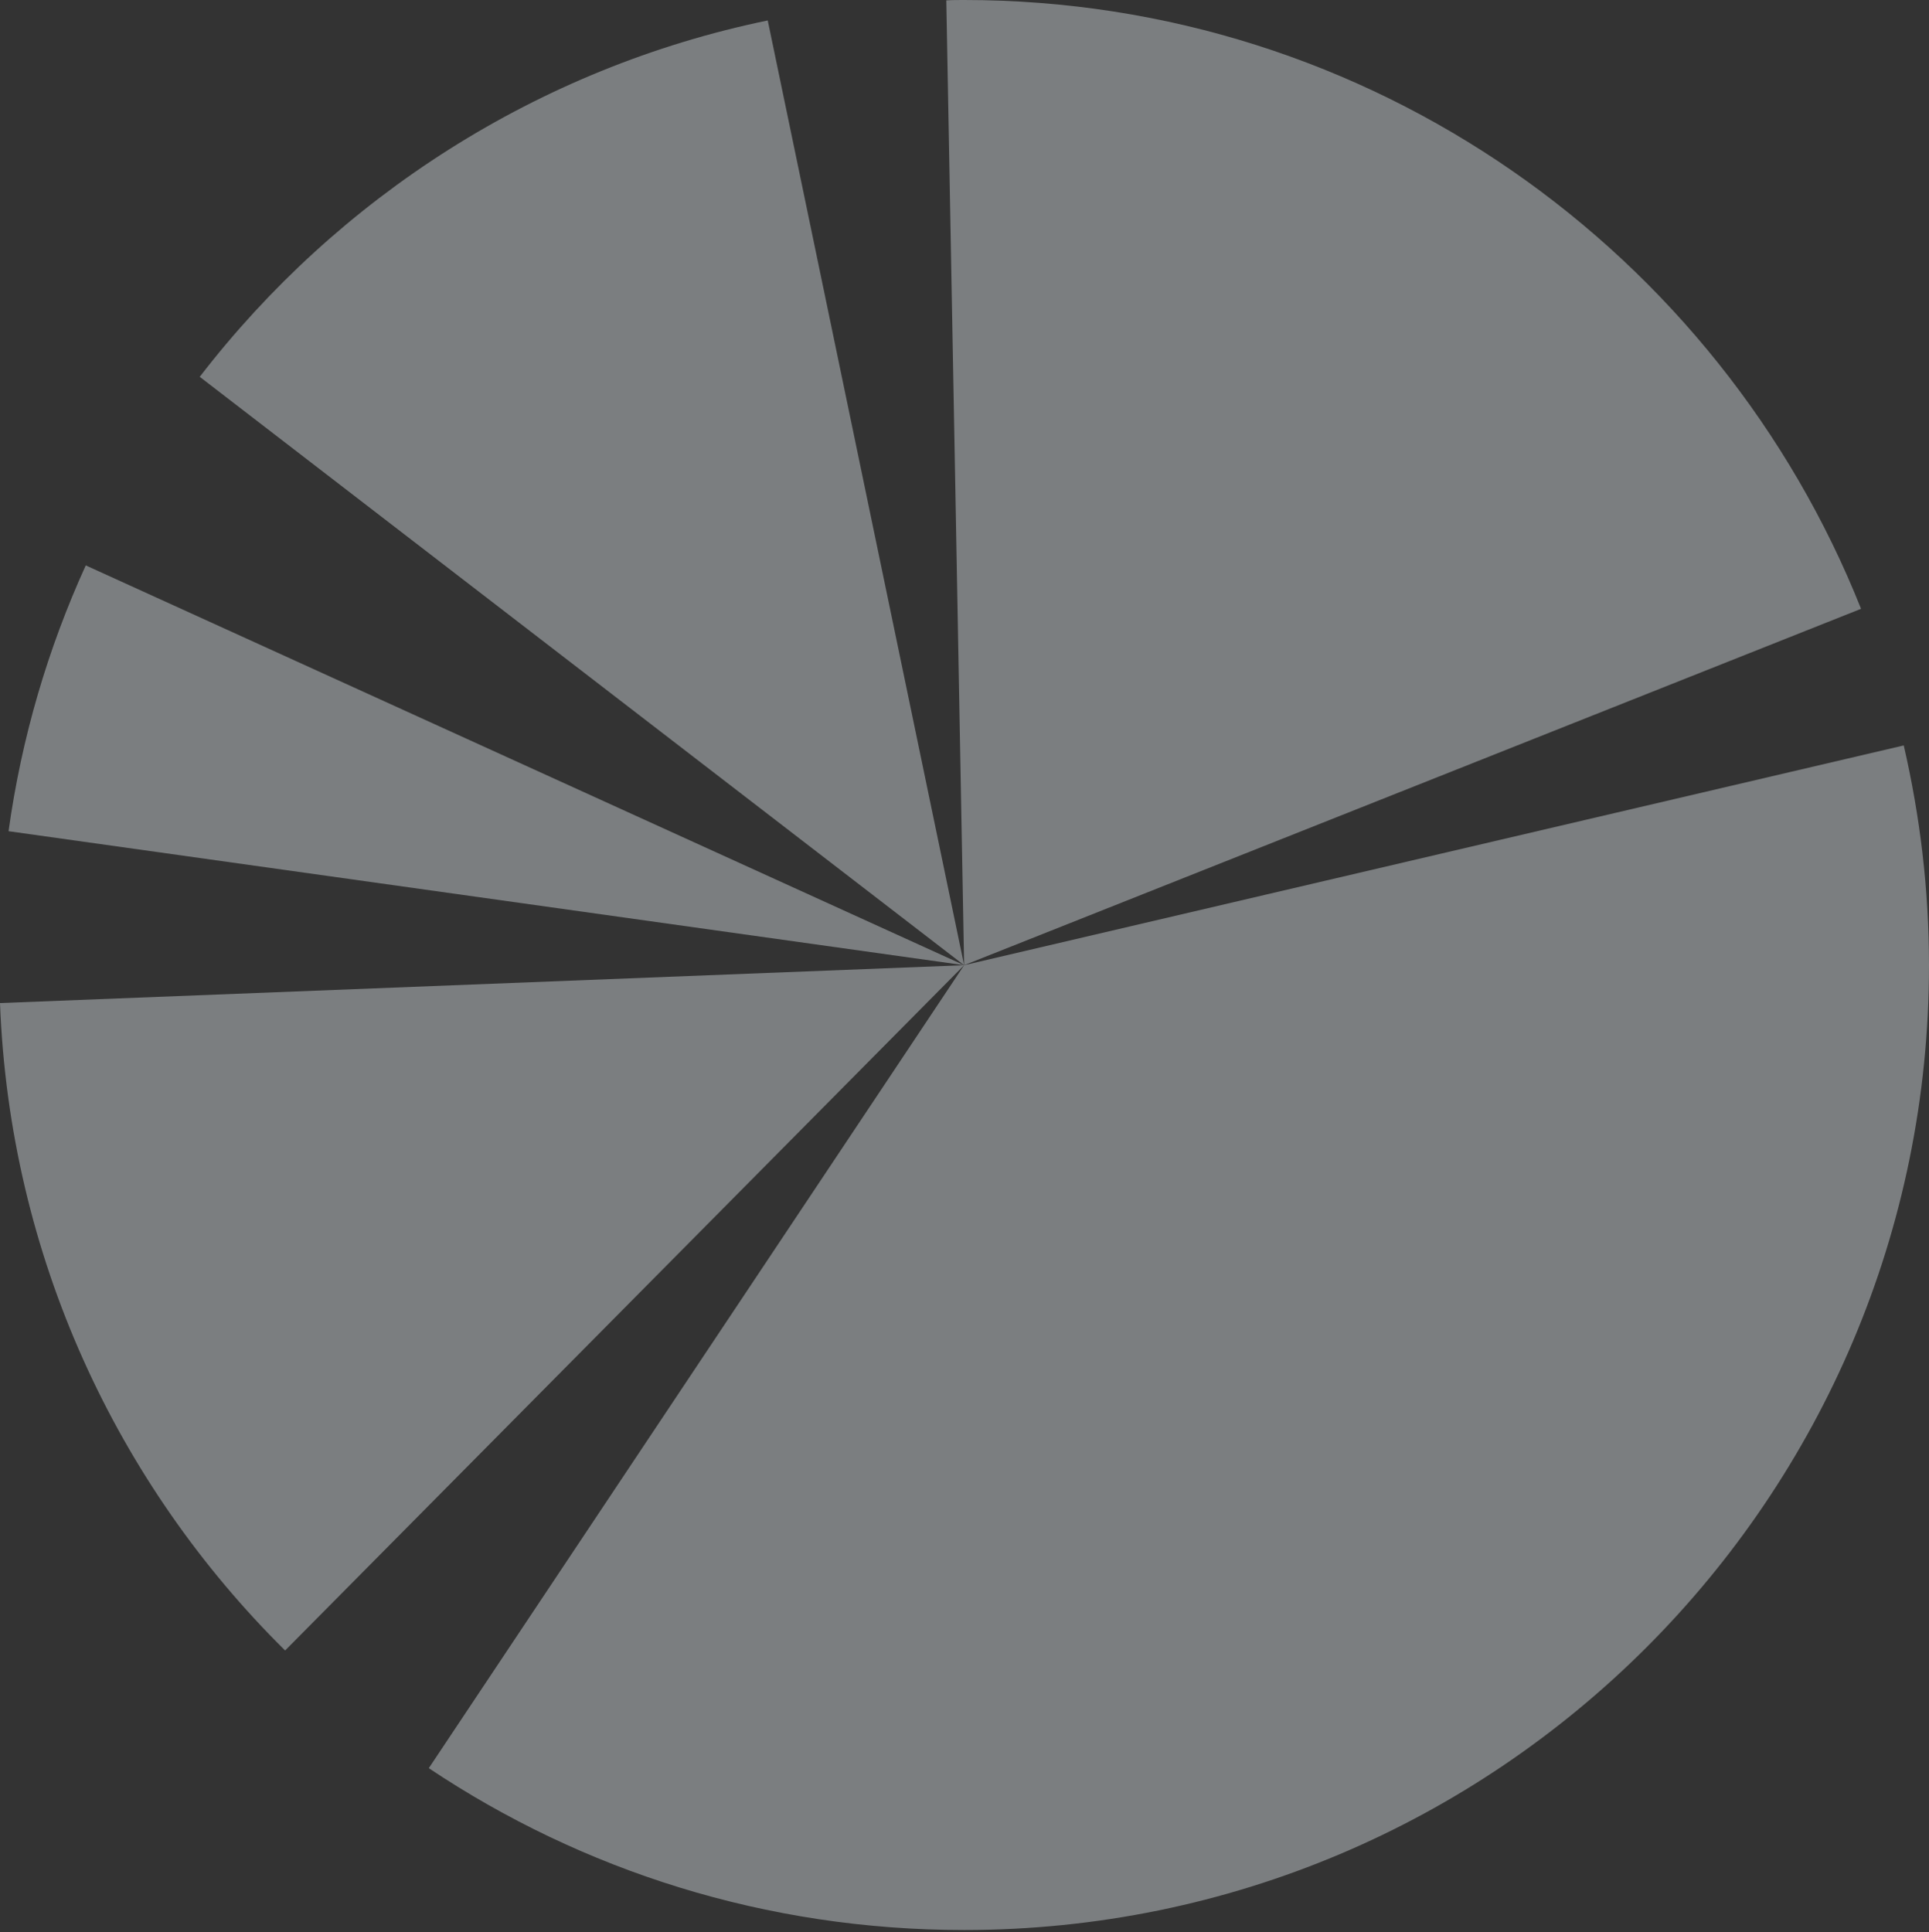
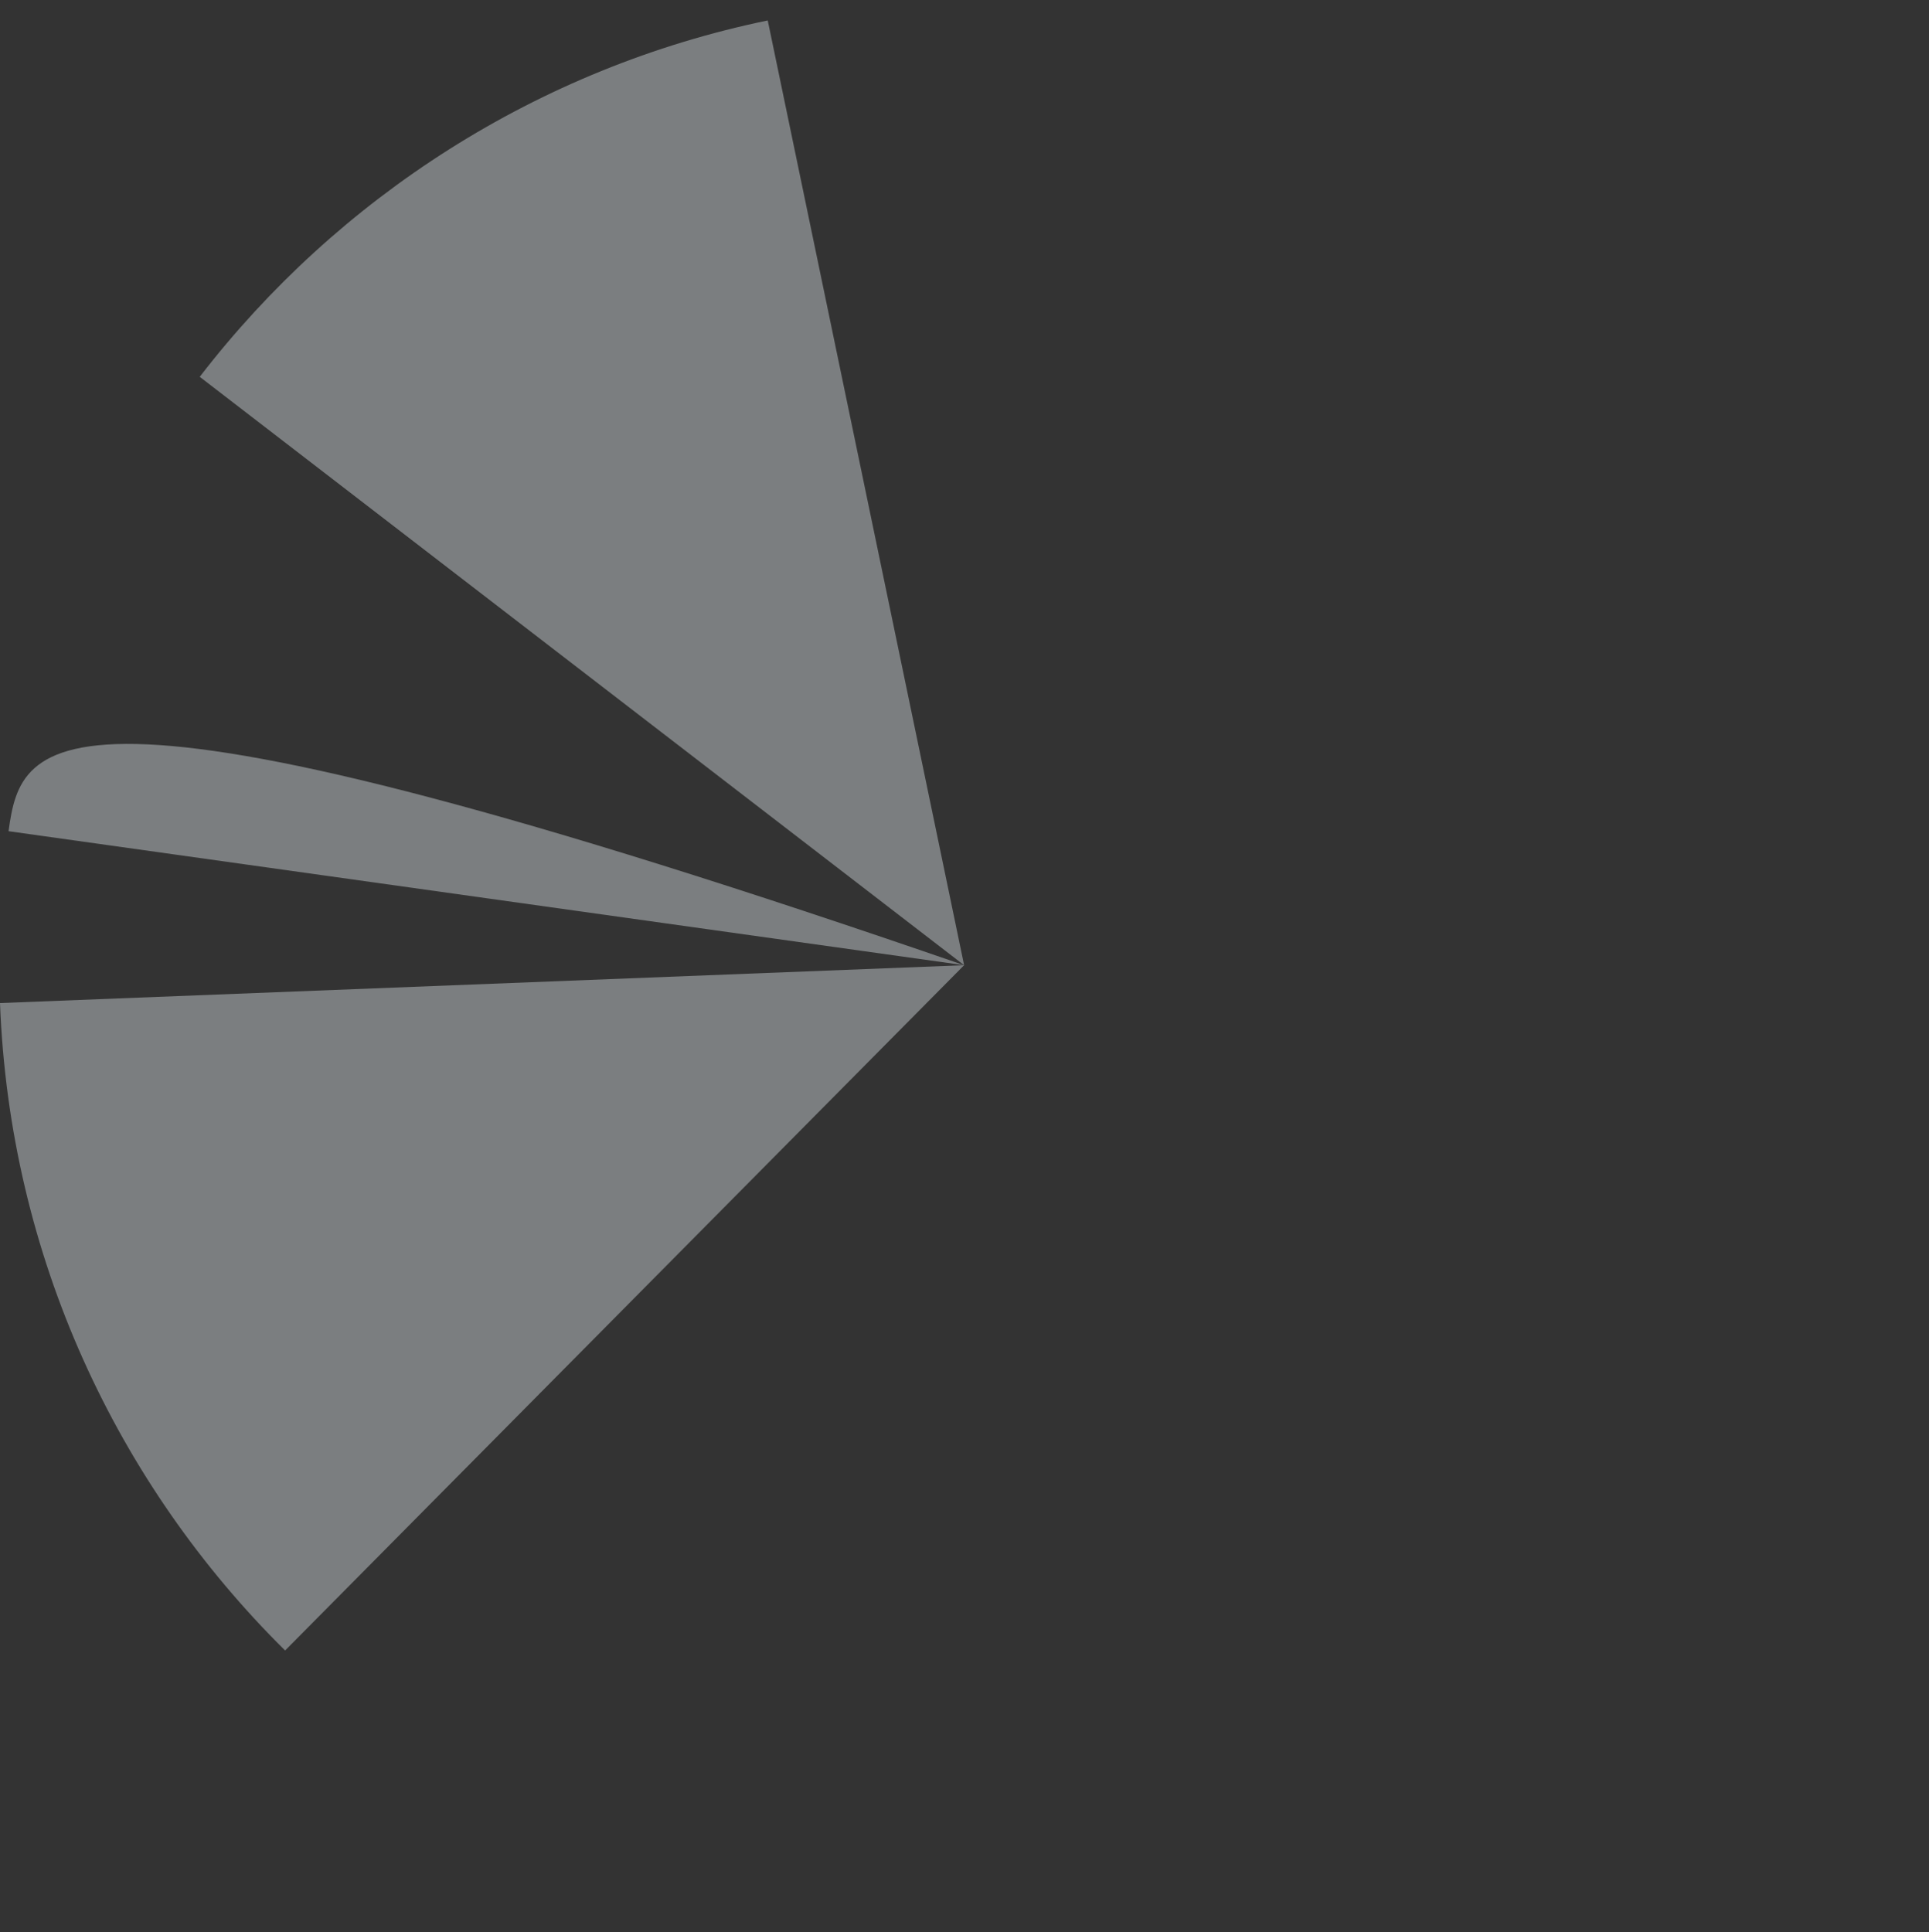
<svg xmlns="http://www.w3.org/2000/svg" width="570" height="571" viewBox="0 0 570 571" fill="none">
  <rect x="0" y="0" width="570" height="571" fill="#333333" stroke="none" />
  <g opacity="0.4">
-     <path d="M284.89 285.219L549.924 179.907C508.019 74.596 405.231 0 284.89 0C283.135 0 281.38 2.51328e-06 279.624 0.11L284.89 285.109V285.219Z" fill="#E6EEF2" />
    <path d="M59.02 111.354L284.891 285.228L226.86 6.042C158.956 20.084 99.828 58.369 59.02 111.354Z" fill="#E6EEF2" />
-     <path d="M2.523 245.623L284.89 285.224L25.34 167.078C14.151 191.65 6.362 217.978 2.523 245.623Z" fill="#E6EEF2" />
-     <path d="M126.704 522.5C172.01 552.777 226.311 570.329 284.891 570.329C442.419 570.329 570 442.639 570 285.22C570 262.841 567.367 241.23 562.54 220.278L284.891 285.22L126.704 522.5Z" fill="#E6EEF2" />
+     <path d="M2.523 245.623L284.89 285.224C14.151 191.65 6.362 217.978 2.523 245.623Z" fill="#E6EEF2" />
    <path d="M0 296.408C2.852 371.224 34.555 438.579 84.249 487.725L284.89 285.219L0 296.408Z" fill="#E6EEF2" />
  </g>
</svg>